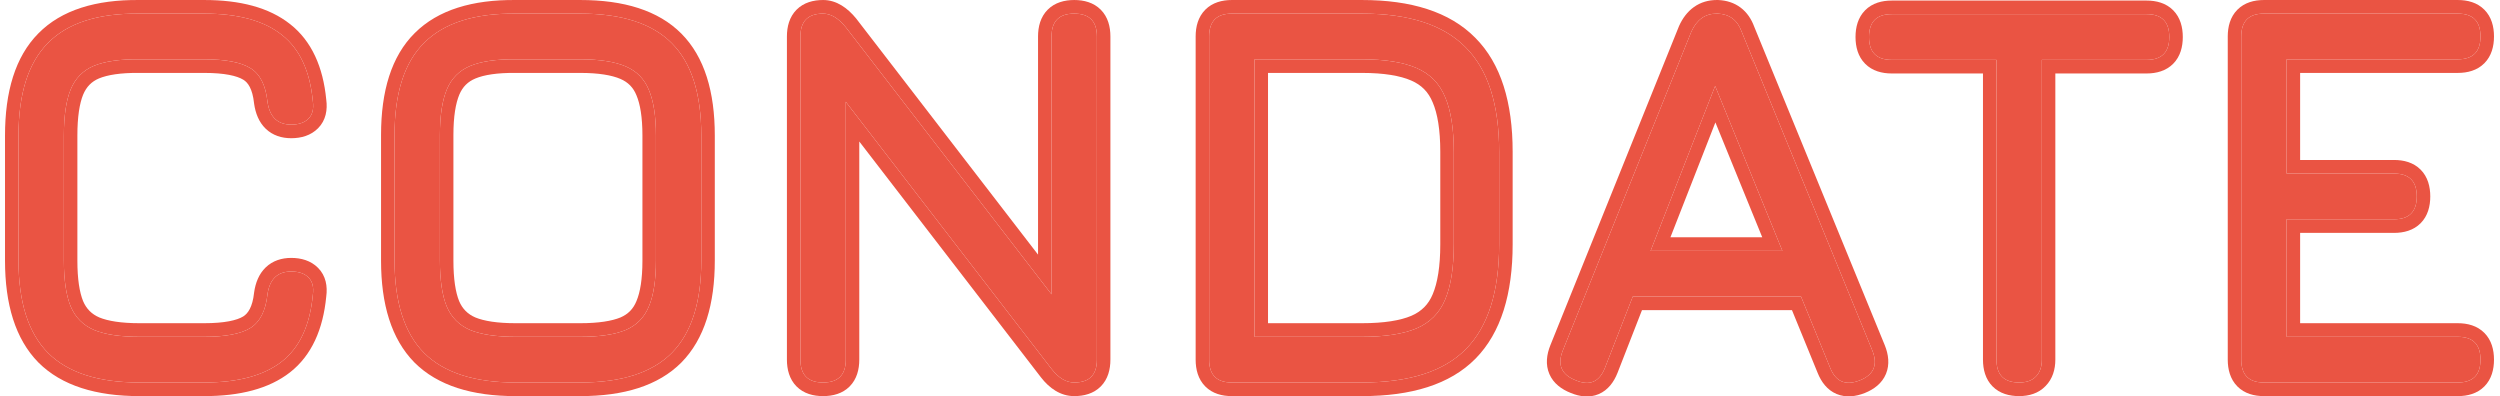
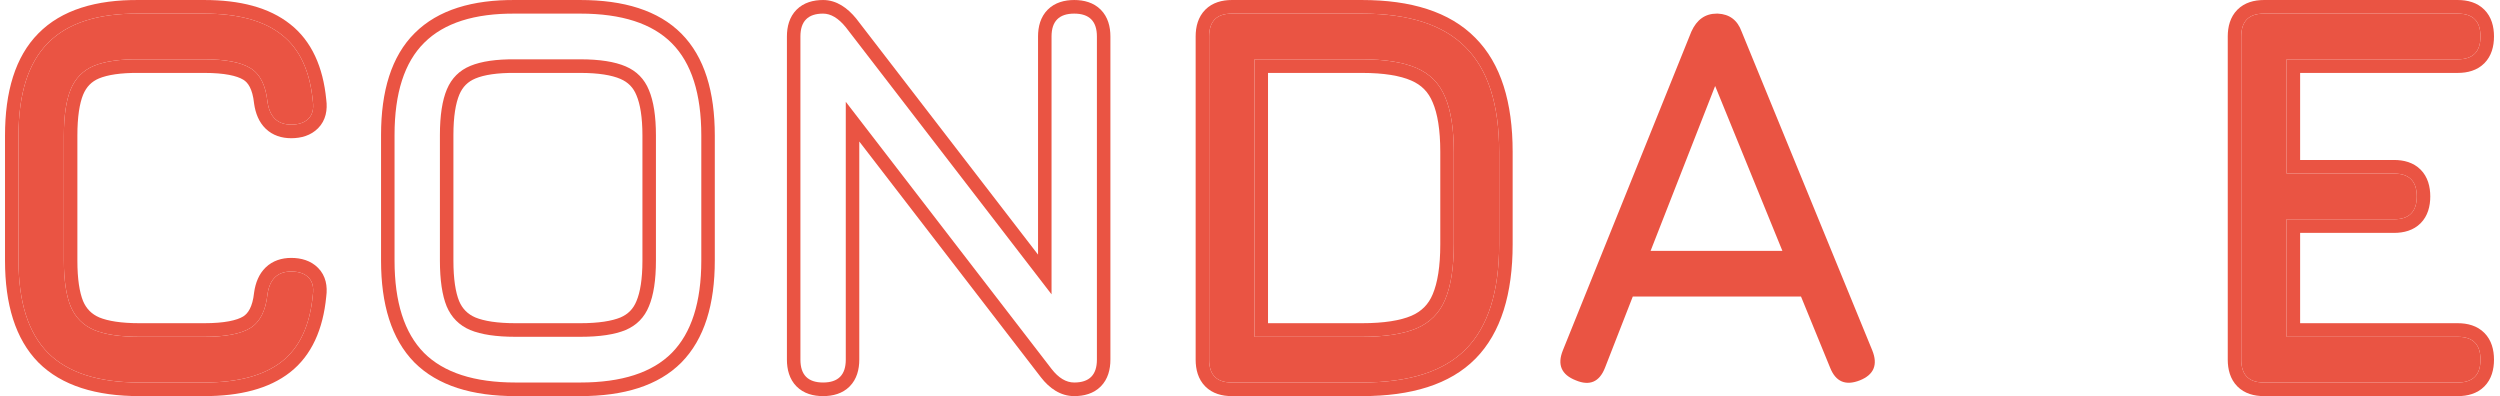
<svg xmlns="http://www.w3.org/2000/svg" width="227" height="36" viewBox="0 0 227 36" fill="none">
  <path d="M205.566 34.732C204.193 34.732 203.506 34.041 203.506 32.657V3.311C203.506 1.928 204.193 1.236 205.566 1.236H223.17C224.543 1.236 225.229 1.928 225.229 3.311C225.229 4.695 224.543 5.386 223.17 5.386H207.625V15.761H217.383C218.756 15.761 219.443 16.453 219.443 17.836C219.443 19.219 218.756 19.911 217.383 19.911H207.625V30.582H223.17C224.543 30.582 225.229 31.274 225.229 32.657C225.229 34.041 224.543 34.732 223.17 34.732H205.566Z" fill="#EA5443" />
-   <path d="M183.339 34.732C182.653 34.732 182.138 34.559 181.795 34.214C181.451 33.868 181.28 33.349 181.28 32.657V5.436H171.767C171.08 5.436 170.565 5.263 170.222 4.917C169.879 4.571 169.707 4.052 169.707 3.361C169.707 2.669 169.879 2.15 170.222 1.804C170.565 1.459 171.08 1.286 171.767 1.286H194.912C195.599 1.286 196.113 1.459 196.457 1.804C196.8 2.15 196.972 2.669 196.972 3.361C196.972 4.052 196.8 4.571 196.457 4.917C196.113 5.263 195.599 5.436 194.912 5.436H185.399V32.657C185.399 33.316 185.219 33.827 184.859 34.189C184.516 34.551 184.01 34.732 183.339 34.732Z" fill="#EA5443" />
  <path d="M143.083 34.535C141.776 34.024 141.383 33.118 141.906 31.817L153.577 2.867C154.068 1.78 154.836 1.236 155.882 1.236H155.98C157.042 1.286 157.762 1.829 158.138 2.867L170.004 31.817C170.528 33.118 170.152 34.024 168.877 34.535C167.585 35.045 166.686 34.666 166.18 33.398L163.532 26.926H148.257L145.731 33.398C145.225 34.683 144.342 35.062 143.083 34.535ZM149.875 22.776H161.84L155.735 7.807L149.875 22.776Z" fill="#EA5443" />
  <path d="M111.85 34.732C110.477 34.732 109.79 34.041 109.79 32.657V3.311C109.79 1.928 110.477 1.236 111.85 1.236H123.668C127.934 1.236 131.072 2.257 133.083 4.299C135.11 6.325 136.123 9.487 136.123 13.785V22.184C136.123 26.482 135.118 29.652 133.107 31.694C131.113 33.719 127.967 34.732 123.668 34.732H111.85ZM113.91 30.582H123.668C125.76 30.582 127.411 30.327 128.621 29.817C129.846 29.29 130.713 28.417 131.219 27.198C131.743 25.963 132.004 24.291 132.004 22.184V13.785C132.004 11.693 131.743 10.038 131.219 8.82C130.713 7.585 129.846 6.704 128.621 6.177C127.411 5.65 125.76 5.386 123.668 5.386H113.91V30.582Z" fill="#EA5443" />
-   <path d="M74.737 34.732C73.364 34.732 72.678 34.041 72.678 32.657V3.311C72.678 1.928 73.364 1.236 74.737 1.236C75.44 1.236 76.127 1.648 76.797 2.471L96.51 28.063H95.48V3.311C95.48 1.928 96.166 1.236 97.539 1.236C98.912 1.236 99.599 1.928 99.599 3.311V32.657C99.599 34.041 98.912 34.732 97.539 34.732C96.804 34.732 96.117 34.321 95.48 33.497L75.767 7.906H76.797V32.657C76.797 34.041 76.11 34.732 74.737 34.732Z" fill="#EA5443" />
-   <path d="M46.809 34.732C43.066 34.732 40.295 33.834 38.497 32.039C36.716 30.228 35.825 27.437 35.825 23.665V12.253C35.825 8.449 36.724 5.658 38.522 3.879C40.32 2.084 43.082 1.203 46.809 1.236H52.694C56.453 1.236 59.224 2.133 61.005 3.928C62.787 5.723 63.678 8.515 63.678 12.302V23.665C63.678 27.437 62.787 30.228 61.005 32.039C59.224 33.834 56.453 34.732 52.694 34.732H46.809ZM46.809 30.582H52.694C54.442 30.582 55.816 30.376 56.812 29.964C57.81 29.536 58.513 28.82 58.921 27.815C59.346 26.811 59.559 25.427 59.559 23.665V12.302C59.559 10.557 59.346 9.182 58.921 8.177C58.513 7.173 57.81 6.456 56.812 6.028C55.816 5.6 54.442 5.386 52.694 5.386H46.809C45.076 5.369 43.712 5.567 42.715 5.979C41.717 6.39 41.006 7.099 40.581 8.103C40.156 9.108 39.944 10.491 39.944 12.253V23.665C39.944 25.427 40.148 26.811 40.557 27.815C40.982 28.82 41.693 29.536 42.69 29.964C43.687 30.376 45.06 30.582 46.809 30.582Z" fill="#EA5443" />
  <path d="M12.665 34.732C8.922 34.732 6.152 33.834 4.354 32.039C2.572 30.228 1.681 27.436 1.681 23.665V12.302C1.681 8.498 2.572 5.699 4.354 3.904C6.135 2.092 8.89 1.203 12.616 1.236H18.55C21.623 1.236 23.968 1.878 25.587 3.163C27.205 4.431 28.145 6.44 28.406 9.19C28.504 9.882 28.373 10.409 28.014 10.771C27.654 11.133 27.131 11.314 26.445 11.314C25.202 11.314 24.483 10.623 24.287 9.239C24.124 7.724 23.601 6.703 22.718 6.176C21.852 5.649 20.462 5.386 18.55 5.386H12.616C10.884 5.369 9.519 5.567 8.522 5.979C7.541 6.39 6.838 7.107 6.413 8.128C6.005 9.132 5.8 10.524 5.8 12.302V23.665C5.8 25.427 6.005 26.811 6.413 27.815C6.838 28.82 7.549 29.536 8.546 29.964C9.543 30.376 10.916 30.582 12.665 30.582H18.55C20.462 30.582 21.852 30.319 22.718 29.791C23.601 29.248 24.124 28.227 24.287 26.728C24.483 25.345 25.202 24.653 26.445 24.653C27.131 24.653 27.654 24.835 28.014 25.197C28.373 25.559 28.504 26.086 28.406 26.778C28.145 29.544 27.205 31.562 25.587 32.83C23.968 34.098 21.623 34.732 18.55 34.732H12.665Z" fill="#EA5443" />
  <path fill-rule="evenodd" clip-rule="evenodd" d="M203.154 35.087C202.5 34.428 202.28 33.539 202.28 32.657V3.311C202.28 2.429 202.5 1.541 203.154 0.882C203.808 0.223 204.69 0.001 205.566 0.001H223.17C224.045 0.001 224.927 0.223 225.581 0.882C226.236 1.541 226.455 2.429 226.455 3.311C226.455 4.193 226.236 5.082 225.581 5.741C224.927 6.4 224.045 6.621 223.17 6.621H208.851V14.526H217.384C218.259 14.526 219.141 14.747 219.795 15.406C220.449 16.066 220.669 16.954 220.669 17.836C220.669 18.718 220.449 19.607 219.795 20.266C219.141 20.925 218.259 21.146 217.384 21.146H208.851V29.347H223.17C224.045 29.347 224.927 29.569 225.581 30.228C226.236 30.887 226.455 31.775 226.455 32.657C226.455 33.539 226.236 34.428 225.581 35.087C224.927 35.746 224.045 35.967 223.17 35.967H205.566C204.69 35.967 203.808 35.746 203.154 35.087ZM223.17 30.582C224.543 30.582 225.229 31.274 225.229 32.657C225.229 34.041 224.543 34.732 223.17 34.732H205.566C204.193 34.732 203.506 34.041 203.506 32.657V3.311C203.506 1.928 204.193 1.236 205.566 1.236H223.17C224.543 1.236 225.229 1.928 225.229 3.311C225.229 4.695 224.543 5.386 223.17 5.386H207.625V15.761H217.383C218.756 15.761 219.443 16.453 219.443 17.836C219.443 19.219 218.756 19.911 217.383 19.911H207.625V30.582H223.17Z" fill="#EA5443" />
-   <path fill-rule="evenodd" clip-rule="evenodd" d="M183.339 35.967C182.464 35.967 181.582 35.746 180.928 35.087C180.274 34.428 180.054 33.539 180.054 32.657V6.671H171.767C170.891 6.671 170.01 6.449 169.355 5.79C168.701 5.131 168.481 4.243 168.481 3.361C168.481 2.479 168.701 1.59 169.355 0.931C170.01 0.272 170.891 0.051 171.767 0.051H194.912C195.788 0.051 196.669 0.272 197.324 0.931C197.978 1.59 198.198 2.479 198.198 3.361C198.198 4.243 197.978 5.131 197.324 5.79C196.669 6.449 195.788 6.671 194.912 6.671H186.625V32.657C186.625 33.541 186.379 34.398 185.737 35.052C185.091 35.727 184.219 35.967 183.339 35.967ZM184.859 34.189C185.219 33.827 185.399 33.316 185.399 32.657V5.436H194.912C195.599 5.436 196.113 5.263 196.457 4.917C196.8 4.571 196.972 4.052 196.972 3.361C196.972 2.669 196.8 2.15 196.457 1.804C196.113 1.459 195.599 1.286 194.912 1.286H171.767C171.08 1.286 170.565 1.459 170.222 1.804C169.879 2.15 169.707 2.669 169.707 3.361C169.707 4.052 169.879 4.571 170.222 4.917C170.565 5.263 171.08 5.436 171.767 5.436H181.28V32.657C181.28 33.349 181.451 33.868 181.795 34.214C182.138 34.559 182.653 34.732 183.339 34.732C184.01 34.732 184.516 34.551 184.859 34.189Z" fill="#EA5443" />
-   <path fill-rule="evenodd" clip-rule="evenodd" d="M145.731 33.398C145.225 34.683 144.342 35.062 143.083 34.535C141.776 34.024 141.383 33.118 141.906 31.817L153.577 2.867C154.068 1.78 154.836 1.236 155.882 1.236H155.98C157.042 1.286 157.762 1.829 158.138 2.867L170.004 31.817C170.528 33.118 170.152 34.024 168.877 34.535C167.585 35.045 166.686 34.666 166.18 33.398L163.532 26.926H148.257L145.731 33.398ZM149.092 28.162L146.871 33.855C146.549 34.67 146.021 35.417 145.17 35.782C144.321 36.146 143.428 36.013 142.627 35.681C141.806 35.358 141.057 34.826 140.685 33.967C140.31 33.1 140.438 32.181 140.771 31.354L152.451 2.379L152.461 2.356C152.774 1.663 153.213 1.061 153.817 0.633C154.431 0.199 155.137 0.001 155.882 0.001H156.009L156.037 0.003C156.768 0.037 157.462 0.247 158.052 0.693C158.632 1.131 159.028 1.734 159.28 2.417L171.141 31.354C171.471 32.176 171.604 33.087 171.246 33.949C170.886 34.816 170.147 35.355 169.33 35.682L169.325 35.684C168.509 36.007 167.61 36.13 166.761 35.773C165.908 35.414 165.372 34.681 165.045 33.864C165.044 33.863 165.043 33.861 165.043 33.86L162.711 28.162H149.092ZM161.84 22.776L155.735 7.807L149.875 22.776H161.84ZM151.677 21.541H160.011L155.758 11.114L151.677 21.541Z" fill="#EA5443" />
  <path fill-rule="evenodd" clip-rule="evenodd" d="M130.089 26.721L130.092 26.713C130.524 25.694 130.778 24.209 130.778 22.184V13.785C130.778 11.776 130.524 10.311 130.094 9.31L130.086 9.292C129.703 8.357 129.072 7.713 128.14 7.313L128.134 7.31C127.142 6.878 125.68 6.621 123.668 6.621H115.136V29.347H123.668C125.68 29.347 127.146 29.099 128.143 28.679C129.079 28.276 129.708 27.637 130.089 26.721ZM113.91 30.582V5.386H123.668C125.76 5.386 127.411 5.65 128.621 6.177C129.846 6.704 130.713 7.585 131.219 8.82C131.743 10.038 132.004 11.693 132.004 13.785V22.184C132.004 24.291 131.743 25.963 131.219 27.198C130.713 28.417 129.846 29.29 128.621 29.817C127.411 30.327 125.76 30.582 123.668 30.582H113.91ZM109.439 35.087C108.784 34.428 108.565 33.539 108.565 32.657V3.311C108.565 2.429 108.784 1.541 109.439 0.882C110.093 0.223 110.975 0.001 111.85 0.001H123.668C128.099 0.001 131.617 1.059 133.95 3.426C136.299 5.777 137.349 9.321 137.349 13.785V22.184C137.349 26.648 136.307 30.198 133.978 32.564C131.658 34.92 128.127 35.967 123.668 35.967H111.85C110.975 35.967 110.093 35.746 109.439 35.087ZM109.79 32.657C109.79 34.041 110.477 34.732 111.85 34.732H123.668C127.967 34.732 131.113 33.719 133.107 31.694C135.118 29.652 136.123 26.482 136.123 22.184V13.785C136.123 9.487 135.11 6.325 133.083 4.299C131.072 2.257 127.934 1.236 123.668 1.236H111.85C110.477 1.236 109.79 1.928 109.79 3.311V32.657Z" fill="#EA5443" />
  <path fill-rule="evenodd" clip-rule="evenodd" d="M77.765 1.714L94.254 23.12V3.311C94.254 2.429 94.474 1.541 95.128 0.882C95.782 0.223 96.664 0.001 97.54 0.001C98.415 0.001 99.297 0.223 99.951 0.882C100.605 1.541 100.825 2.429 100.825 3.311V32.657C100.825 33.539 100.605 34.428 99.951 35.087C99.297 35.746 98.415 35.967 97.54 35.967C96.289 35.967 95.283 35.251 94.513 34.257L94.511 34.254L78.023 12.849V32.657C78.023 33.539 77.803 34.428 77.149 35.087C76.495 35.746 75.613 35.967 74.737 35.967C73.862 35.967 72.98 35.746 72.326 35.087C71.672 34.428 71.452 33.539 71.452 32.657V3.311C71.452 2.429 71.672 1.541 72.326 0.882C72.98 0.223 73.862 0.001 74.737 0.001C75.962 0.001 76.962 0.726 77.745 1.688L77.765 1.714ZM76.797 9.243L95.48 33.497C96.117 34.321 96.804 34.732 97.539 34.732C98.912 34.732 99.599 34.041 99.599 32.657V3.311C99.599 1.928 98.912 1.236 97.539 1.236C96.166 1.236 95.48 1.928 95.48 3.311L95.48 26.726L76.797 2.471C76.127 1.648 75.44 1.236 74.737 1.236C73.364 1.236 72.678 1.928 72.678 3.311V32.657C72.678 34.041 73.364 34.732 74.737 34.732C76.11 34.732 76.797 34.041 76.797 32.657L76.797 9.243Z" fill="#EA5443" />
  <path fill-rule="evenodd" clip-rule="evenodd" d="M37.635 32.917L37.627 32.909C35.528 30.776 34.599 27.608 34.599 23.666V12.253C34.599 8.283 35.535 5.105 37.661 3C39.781 0.885 42.919 -0.033 46.815 0.001H52.694C56.62 0.001 59.769 0.936 61.872 3.055C63.976 5.174 64.904 8.347 64.904 12.303V23.666C64.904 27.608 63.974 30.776 61.876 32.909L61.872 32.913C59.769 35.032 56.62 35.967 52.694 35.967H46.809C42.896 35.967 39.752 35.031 37.635 32.917ZM46.809 1.236C43.082 1.203 40.32 2.084 38.522 3.879C36.724 5.658 35.825 8.449 35.825 12.253V23.665C35.825 27.437 36.716 30.228 38.497 32.039C40.295 33.834 43.066 34.732 46.809 34.732H52.694C56.453 34.732 59.224 33.834 61.005 32.039C62.787 30.228 63.678 27.437 63.678 23.665V12.302C63.678 8.515 62.787 5.723 61.005 3.928C59.224 2.133 56.453 1.236 52.694 1.236H46.809ZM57.794 27.331C58.126 26.545 58.333 25.351 58.333 23.666V12.303C58.333 10.635 58.127 9.449 57.794 8.662L57.787 8.646C57.501 7.944 57.034 7.466 56.332 7.164C55.552 6.829 54.367 6.621 52.694 6.621H46.798C45.141 6.605 43.961 6.799 43.179 7.122C42.483 7.409 42.009 7.88 41.709 8.587C41.377 9.374 41.17 10.568 41.17 12.253V23.666C41.17 25.349 41.368 26.547 41.688 27.339C41.988 28.043 42.464 28.523 43.163 28.825C43.949 29.148 45.138 29.347 46.809 29.347H52.694C54.364 29.347 55.554 29.148 56.34 28.825C57.038 28.523 57.502 28.046 57.787 27.347L57.794 27.331ZM42.69 29.964C41.693 29.536 40.982 28.82 40.557 27.815C40.148 26.811 39.944 25.427 39.944 23.665V12.253C39.944 10.491 40.156 9.108 40.581 8.103C41.006 7.099 41.717 6.39 42.715 5.979C43.712 5.567 45.076 5.369 46.809 5.386H52.694C54.442 5.386 55.816 5.6 56.812 6.028C57.81 6.456 58.513 7.173 58.921 8.177C59.346 9.182 59.559 10.557 59.559 12.302V23.665C59.559 25.427 59.346 26.811 58.921 27.815C58.513 28.82 57.81 29.536 56.812 29.964C55.816 30.376 54.442 30.582 52.694 30.582H46.809C45.06 30.582 43.687 30.376 42.69 29.964Z" fill="#EA5443" />
  <path fill-rule="evenodd" clip-rule="evenodd" d="M3.491 32.917L3.483 32.909C1.385 30.775 0.455 27.608 0.455 23.665V12.303C0.455 8.334 1.382 5.153 3.485 3.032C5.589 0.894 8.724 -0.033 12.622 0.001H18.55C21.767 0.001 24.424 0.669 26.342 2.19C28.3 3.726 29.338 6.09 29.624 9.045C29.748 9.962 29.597 10.923 28.881 11.644C28.22 12.31 27.339 12.55 26.445 12.55C25.591 12.55 24.768 12.306 24.127 11.689C23.503 11.089 23.195 10.274 23.073 9.414L23.071 9.394L23.068 9.373C22.926 8.053 22.508 7.487 22.093 7.239L22.084 7.234C21.514 6.887 20.406 6.621 18.55 6.621H12.605C10.95 6.605 9.772 6.798 8.99 7.12C8.321 7.402 7.85 7.872 7.546 8.601C7.225 9.392 7.026 10.598 7.026 12.303V23.665C7.026 25.349 7.224 26.547 7.544 27.339C7.844 28.043 8.32 28.523 9.019 28.825C9.805 29.148 10.995 29.347 12.665 29.347H18.55C20.403 29.347 21.51 29.082 22.081 28.736C22.513 28.469 22.927 27.887 23.069 26.594L23.071 26.574L23.073 26.554C23.195 25.694 23.503 24.879 24.127 24.279C24.768 23.662 25.591 23.418 26.445 23.418C27.339 23.418 28.22 23.658 28.881 24.324C29.597 25.045 29.748 26.005 29.624 26.922C29.338 29.893 28.301 32.268 26.339 33.805C24.422 35.307 21.765 35.967 18.55 35.967H12.665C8.753 35.967 5.608 35.031 3.491 32.917ZM28.406 26.778C28.504 26.086 28.373 25.559 28.014 25.197C27.654 24.835 27.131 24.653 26.445 24.653C25.202 24.653 24.483 25.345 24.287 26.728C24.124 28.227 23.601 29.248 22.718 29.791C21.852 30.319 20.462 30.582 18.55 30.582H12.665C10.916 30.582 9.543 30.376 8.546 29.964C7.549 29.536 6.838 28.82 6.413 27.815C6.005 26.811 5.8 25.427 5.8 23.665V12.302C5.8 10.524 6.005 9.132 6.413 8.128C6.838 7.107 7.541 6.39 8.522 5.979C9.519 5.567 10.884 5.369 12.616 5.386H18.55C20.462 5.386 21.852 5.649 22.718 6.176C23.601 6.703 24.124 7.724 24.287 9.239C24.483 10.623 25.202 11.314 26.445 11.314C27.131 11.314 27.654 11.133 28.014 10.771C28.373 10.409 28.504 9.882 28.406 9.19C28.145 6.44 27.205 4.431 25.587 3.163C23.968 1.878 21.623 1.236 18.55 1.236H12.616C8.89 1.203 6.135 2.092 4.354 3.904C2.572 5.699 1.681 8.498 1.681 12.302V23.665C1.681 27.436 2.572 30.228 4.354 32.039C6.152 33.834 8.922 34.732 12.665 34.732H18.55C21.623 34.732 23.968 34.098 25.587 32.83C27.205 31.562 28.145 29.544 28.406 26.778Z" fill="#EA5443" />
</svg>